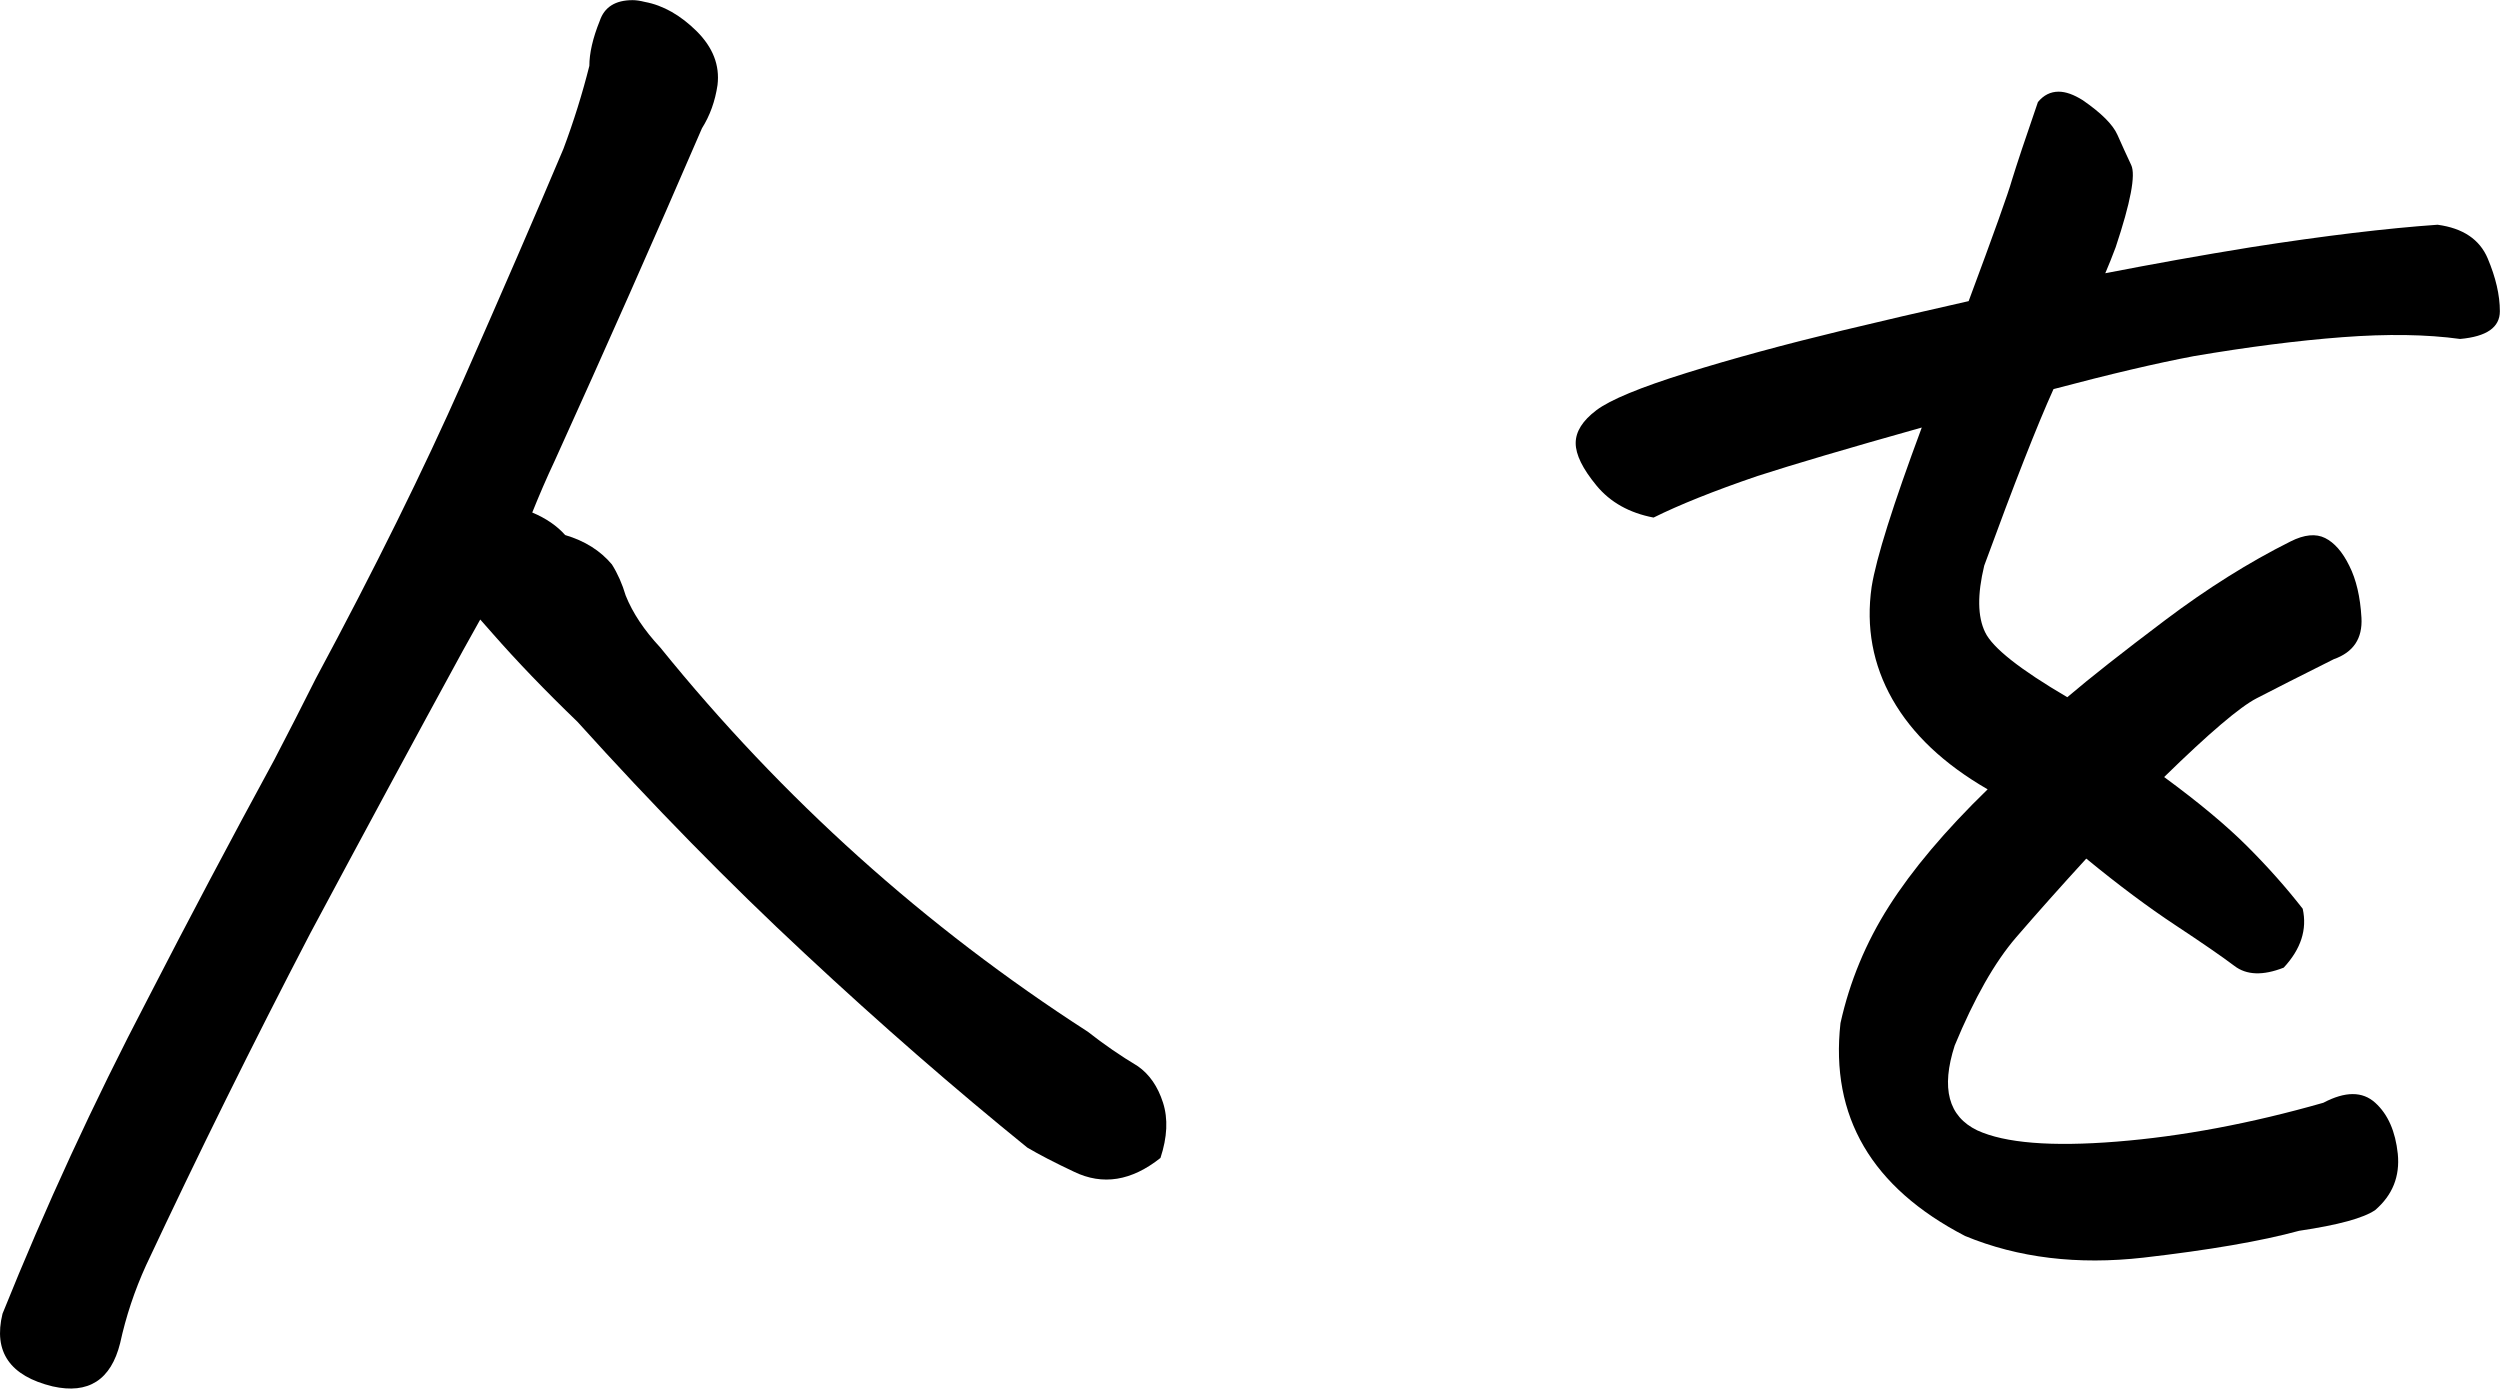
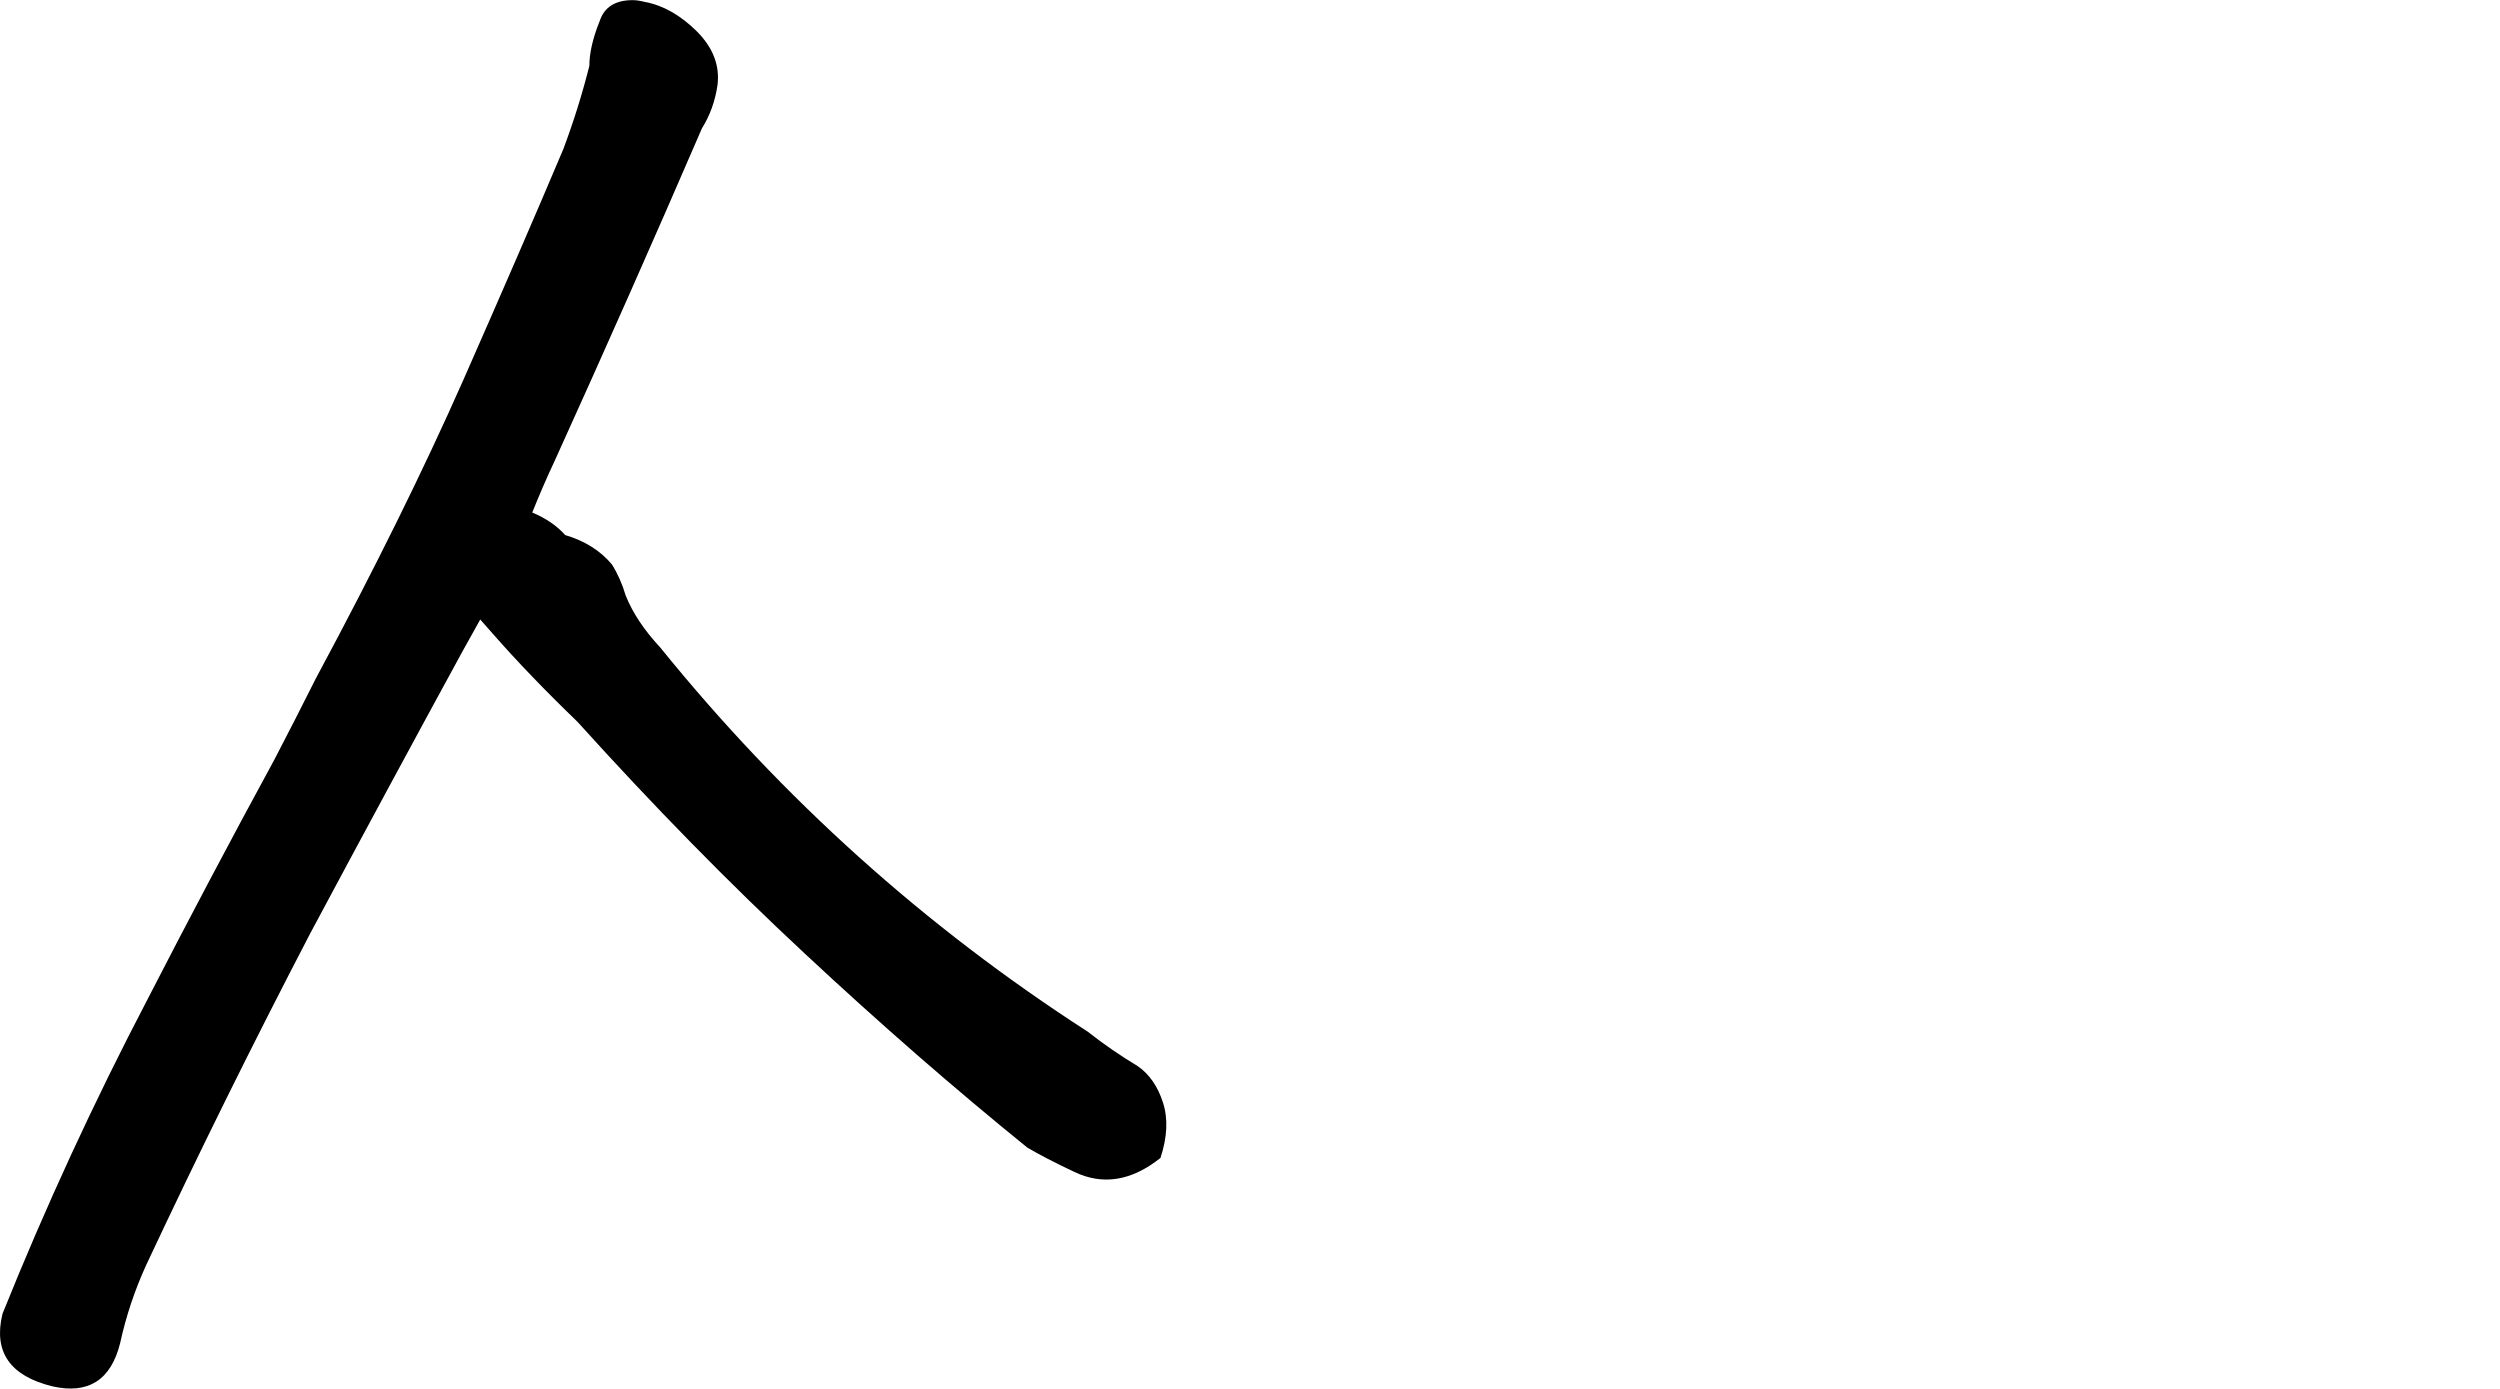
<svg xmlns="http://www.w3.org/2000/svg" id="a" viewBox="0 0 168.53 93.61">
  <path d="M32.37,41.77l-1.17,2.1c-3.27,5.99-6.69,12.33-10.27,19.02-3.89,7.47-7.58,14.93-11.08,22.4-.78,1.71-1.36,3.46-1.75,5.25-.62,2.49-2.14,3.46-4.55,2.92-2.88-.7-4.01-2.33-3.38-4.9,2.88-7.16,6.14-14.24,9.8-21.24,2.72-5.29,5.56-10.66,8.52-16.1,.93-1.79,1.87-3.62,2.8-5.48,3.97-7.39,7.27-14.08,9.92-20.07,2.64-5.99,4.9-11.2,6.77-15.63,.7-1.87,1.28-3.73,1.75-5.6,0-.85,.23-1.87,.7-3.03,.31-.93,1.05-1.4,2.22-1.4,.23,0,.5,.04,.82,.12,1.24,.23,2.41,.9,3.5,1.98,1.09,1.09,1.56,2.29,1.4,3.62-.16,1.09-.51,2.06-1.05,2.92-3.19,7.39-6.5,14.86-9.92,22.4-.55,1.17-1.05,2.33-1.52,3.5,.93,.39,1.67,.9,2.22,1.52,1.32,.39,2.37,1.05,3.15,1.98,.39,.62,.7,1.32,.93,2.1,.47,1.17,1.24,2.33,2.33,3.5,8.24,10.19,17.85,18.83,28.82,25.9,1.09,.86,2.22,1.63,3.38,2.33,.78,.55,1.34,1.36,1.69,2.45,.35,1.09,.29,2.33-.17,3.73-1.95,1.55-3.89,1.87-5.83,.93-1.32-.62-2.37-1.17-3.15-1.63-4.9-3.97-9.9-8.32-14.99-13.07-5.1-4.74-10.21-9.96-15.34-15.64-2.18-2.1-4.08-4.08-5.72-5.95l-.82-.93Z" />
-   <path d="M145.9,52.39c2.33,1.71,4.2,3.27,5.6,4.67,1.4,1.4,2.64,2.8,3.73,4.2,.31,1.4-.12,2.72-1.28,3.97-1.4,.55-2.51,.51-3.33-.12-.82-.62-2.14-1.53-3.97-2.74-1.83-1.21-3.83-2.7-6.01-4.49-1.71,1.87-3.29,3.64-4.73,5.31-1.44,1.67-2.82,4.1-4.14,7.29-.93,2.88-.43,4.78,1.52,5.72,1.87,.86,5,1.11,9.39,.76,4.39-.35,9.04-1.22,13.94-2.62,1.48-.78,2.64-.78,3.5,0,.86,.78,1.36,1.93,1.52,3.44,.15,1.52-.35,2.78-1.52,3.79-.78,.54-2.49,1.01-5.13,1.4-2.57,.7-6.07,1.3-10.5,1.81-4.43,.5-8.44,.02-12.02-1.46-6.3-3.27-9.1-8.05-8.4-14.35,.62-2.8,1.71-5.43,3.27-7.88,1.56-2.45,3.77-5.08,6.65-7.88-2.96-1.71-5.09-3.73-6.42-6.07-1.32-2.33-1.79-4.86-1.4-7.58,.31-1.94,1.44-5.52,3.38-10.74-4.98,1.4-8.67,2.49-11.08,3.27-2.96,1.01-5.29,1.95-7,2.8-1.63-.31-2.92-1.03-3.85-2.16-.93-1.13-1.4-2.08-1.4-2.86s.47-1.52,1.4-2.22c.93-.7,2.96-1.54,6.07-2.51,3.11-.97,6.61-1.92,10.5-2.86,2.57-.62,5.41-1.28,8.52-1.98,1.71-4.59,2.68-7.31,2.92-8.17,.31-1.01,.89-2.76,1.75-5.25,.39-.47,.85-.7,1.4-.7,.47,0,1.01,.19,1.63,.58,1.24,.86,2.02,1.63,2.33,2.33,.31,.7,.62,1.38,.93,2.04,.31,.66-.04,2.51-1.05,5.54-.23,.62-.47,1.21-.7,1.75,3.19-.62,6.46-1.21,9.8-1.75,4.98-.78,9.18-1.28,12.6-1.52,1.71,.23,2.84,.99,3.38,2.27,.54,1.28,.82,2.47,.82,3.56s-.89,1.71-2.68,1.87c-2.26-.31-4.9-.35-7.93-.12-3.03,.23-6.38,.66-10.03,1.28-2.49,.47-5.64,1.21-9.45,2.22-1.09,2.41-2.65,6.38-4.67,11.9-.47,1.95-.45,3.44,.06,4.49,.5,1.05,2.35,2.51,5.54,4.38,1.55-1.32,3.75-3.05,6.59-5.19,2.84-2.14,5.66-3.91,8.46-5.31,.93-.47,1.71-.54,2.33-.23,.62,.31,1.17,.93,1.63,1.87,.47,.93,.74,2.1,.82,3.5,.08,1.4-.54,2.33-1.87,2.8-2.33,1.17-4.06,2.04-5.19,2.63-1.13,.58-3.21,2.35-6.24,5.31Z" />
</svg>